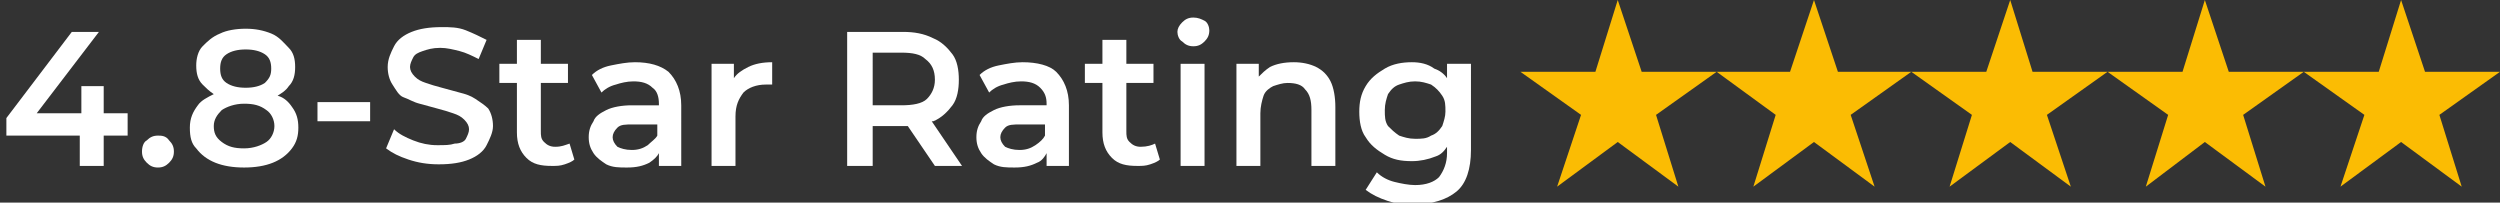
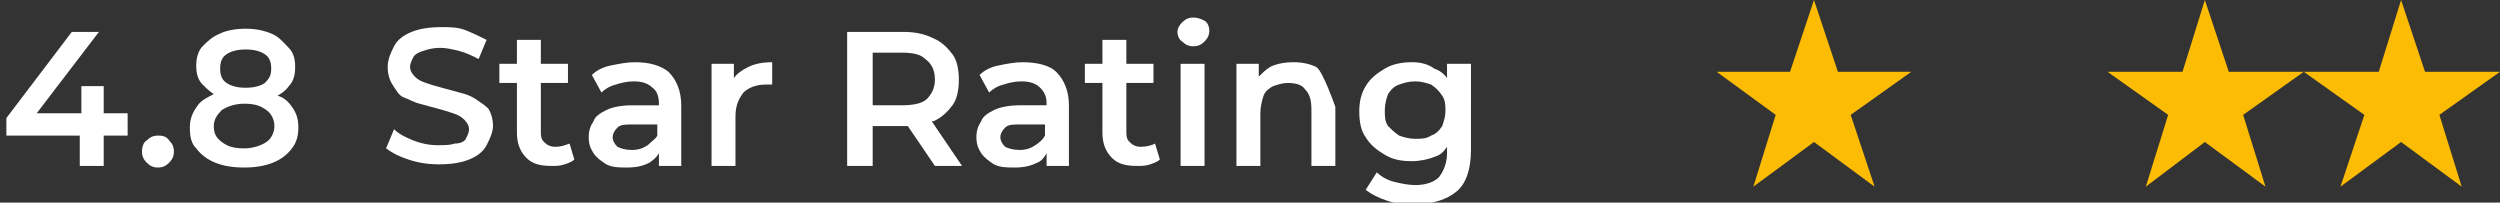
<svg xmlns="http://www.w3.org/2000/svg" version="1.1" id="Layer_2_1_" x="0px" y="0px" viewBox="0 0 156.7 12.7" style="enable-background:new 0 0 156.7 12.7;" xml:space="preserve">
  <rect x="0" y="0" width="156.7" height="12.7" fill="#333333" stroke="none" />
  <style type="text/css">
	.st0{fill:#FBBC03;}
	.st1{fill:#FFFFFF;}
</style>
  <g id="Layer_1-2">
    <g>
-       <polygon class="st0" points="101.4,0 102.9,4.5 107.6,4.5 103.8,7.2 105.2,11.7 101.4,8.9 97.6,11.7 99.1,7.2 95.3,4.5 100,4.5       " />
      <polygon class="st0" points="113.7,0 115.2,4.5 119.8,4.5 116,7.2 117.5,11.7 113.7,8.9 109.9,11.7 111.3,7.2 107.6,4.5     112.2,4.5   " />
-       <polygon class="st0" points="126,0 127.4,4.5 132.1,4.5 128.3,7.2 129.8,11.7 126,8.9 122.2,11.7 123.6,7.2 119.8,4.5 124.5,4.5       " />
      <polygon class="st0" points="138.2,0 139.7,4.5 144.4,4.5 140.6,7.2 142,11.7 138.2,8.9 134.5,11.7 135.9,7.2 132.1,4.5     136.8,4.5   " />
      <polygon class="st0" points="150.5,0 152,4.5 156.7,4.5 152.9,7.2 154.3,11.7 150.5,8.9 146.7,11.7 148.2,7.2 144.4,4.5     149.1,4.5   " />
    </g>
  </g>
  <g id="Layer_1-2_1_">
    <g>
      <path class="st1" d="M3.6-30.5v-1.5h1.3v1.5h1v1.3h-1v2.1H3.6v-2.1H0v-1.2l3.1-5h1.6l-3,5H3.6z" />
      <path class="st1" d="M7.5-27.3c-0.2-0.2-0.3-0.4-0.3-0.6s0.1-0.5,0.3-0.6s0.4-0.3,0.6-0.3s0.5,0.1,0.6,0.3S9-28.2,9-28    s-0.1,0.5-0.3,0.6c-0.2,0.2-0.4,0.3-0.6,0.3S7.6-27.1,7.5-27.3z" />
      <path class="st1" d="M13-28.3c0.7,0,1.3-0.2,1.6-0.8c0.4-0.5,0.5-1.2,0.5-2c-0.2,0.2-0.5,0.4-0.9,0.6c-0.4,0.2-0.8,0.3-1.2,0.3    c-0.8,0-1.4-0.2-1.9-0.8s-0.8-1.2-0.8-2c0-0.8,0.3-1.5,0.8-2c0.5-0.5,1.2-0.8,2.1-0.8c1.3,0,2.3,0.6,2.8,1.8    c0.3,0.7,0.4,1.5,0.4,2.3s-0.1,1.6-0.3,2.2c-0.2,0.6-0.4,1-0.8,1.4c-0.6,0.7-1.4,1-2.3,1s-1.7-0.3-2.5-0.9l0.7-1    c0.2,0.2,0.4,0.3,0.7,0.4C12.4-28.4,12.7-28.3,13-28.3L13-28.3z M13.2-31.4c0.5,0,0.9-0.1,1.2-0.4s0.5-0.6,0.5-1    c0-0.4-0.2-0.8-0.5-1.1c-0.3-0.3-0.7-0.5-1.2-0.5s-0.9,0.1-1.2,0.4c-0.3,0.3-0.5,0.6-0.5,1.1s0.1,0.8,0.4,1.1    C12.4-31.6,12.7-31.4,13.2-31.4L13.2-31.4z" />
      <path class="st1" d="M18.1-30.1v-1.3h4v1.3H18.1z" />
      <path class="st1" d="M26.5-34.4c-0.4,0-0.8,0.1-1,0.2c-0.3,0.2-0.4,0.4-0.4,0.8c0,0.3,0.1,0.6,0.4,0.8c0.3,0.2,0.8,0.4,1.7,0.6    c0.9,0.2,1.5,0.5,1.9,0.9c0.4,0.4,0.6,0.9,0.6,1.7s-0.3,1.3-0.8,1.8c-0.5,0.5-1.3,0.7-2.2,0.7c-1.3,0-2.5-0.4-3.5-1.4l0.9-1.1    c0.9,0.7,1.7,1.1,2.6,1.1c0.5,0,0.8-0.1,1.1-0.3c0.3-0.2,0.4-0.5,0.4-0.8S28.2-30,28-30.2c-0.2-0.2-0.7-0.3-1.3-0.5    c-0.6-0.1-1.1-0.3-1.4-0.4c-0.3-0.1-0.6-0.3-0.9-0.5c-0.5-0.4-0.7-1-0.7-1.7s0.3-1.4,0.9-1.8c0.6-0.4,1.3-0.6,2.1-0.6    c0.5,0,1.1,0.1,1.6,0.3c0.5,0.2,1,0.4,1.4,0.7l-0.8,1.1c-0.2-0.2-0.6-0.4-1-0.5C27.4-34.4,27-34.5,26.5-34.4L26.5-34.4z" />
      <path class="st1" d="M32.9-32.5v3.2c0,0.3,0.1,0.6,0.2,0.7s0.4,0.3,0.7,0.3s0.6-0.1,0.8-0.4l0.5,0.9c-0.5,0.4-1,0.6-1.6,0.6    s-1.1-0.2-1.5-0.6c-0.4-0.4-0.6-0.9-0.6-1.6v-3.2h-0.8v-1.1h0.8v-2h1.3v2h1.7v1.1H32.9L32.9-32.5z" />
      <path class="st1" d="M41.4-27.1h-1.2V-28c-0.5,0.6-1.2,1-2.1,1c-0.7,0-1.2-0.2-1.7-0.6c-0.4-0.4-0.7-0.9-0.7-1.5    c0-0.6,0.2-1.1,0.7-1.4c0.5-0.3,1.1-0.5,1.9-0.5h1.7v-0.2c0-0.9-0.5-1.3-1.4-1.3c-0.6,0-1.2,0.2-1.8,0.6l-0.6-0.8    c0.8-0.6,1.7-0.9,2.6-0.9c0.8,0,1.4,0.2,1.8,0.6c0.5,0.4,0.7,1,0.7,1.8L41.4-27.1L41.4-27.1z M40.1-29.5v-0.5h-1.5    c-1,0-1.5,0.3-1.5,0.9c0,0.3,0.1,0.6,0.4,0.7s0.6,0.2,1,0.2s0.8-0.1,1.1-0.4S40.1-29.1,40.1-29.5z" />
      <path class="st1" d="M46.6-32.3c-0.7,0-1.2,0.2-1.5,0.6c-0.3,0.4-0.5,1-0.5,1.7v2.7h-1.3v-6.4h1.3v1.3c0.2-0.4,0.5-0.7,0.9-1    c0.4-0.3,0.8-0.4,1.2-0.4L46.6-32.3L46.6-32.3z" />
      <path class="st1" d="M58.2-32.8c0,1.4-0.6,2.3-1.8,2.6l2.2,3h-1.8l-2-2.8h-1.9v2.8h-1.4v-8.4h3.1c1.3,0,2.2,0.2,2.8,0.6    S58.2-33.8,58.2-32.8L58.2-32.8z M56.3-31.6c0.3-0.2,0.4-0.6,0.4-1.2c0-0.5-0.2-0.9-0.4-1.1c-0.3-0.2-0.8-0.3-1.6-0.3h-1.8v3h1.8    C55.5-31.3,56-31.4,56.3-31.6z" />
      <path class="st1" d="M65.1-27.1h-1.2V-28c-0.5,0.6-1.2,1-2.1,1c-0.7,0-1.2-0.2-1.7-0.6c-0.4-0.4-0.7-0.9-0.7-1.5    c0-0.6,0.2-1.1,0.7-1.4c0.5-0.3,1.1-0.5,1.9-0.5h1.7v-0.2c0-0.9-0.5-1.3-1.4-1.3c-0.6,0-1.2,0.2-1.8,0.6l-0.6-0.8    c0.8-0.6,1.7-0.9,2.6-0.9c0.8,0,1.4,0.2,1.8,0.6c0.5,0.4,0.7,1,0.7,1.8V-27.1L65.1-27.1z M63.8-29.5v-0.5h-1.5    c-1,0-1.5,0.3-1.5,0.9c0,0.3,0.1,0.6,0.4,0.7s0.6,0.2,1,0.2s0.8-0.1,1.1-0.4S63.8-29.1,63.8-29.5z" />
      <path class="st1" d="M68.6-32.5v3.2c0,0.3,0.1,0.6,0.2,0.7c0.2,0.2,0.4,0.3,0.7,0.3s0.6-0.1,0.8-0.4l0.6,0.9    c-0.5,0.4-1,0.6-1.6,0.6s-1.1-0.2-1.5-0.6c-0.4-0.4-0.6-0.9-0.6-1.6v-3.2h-0.8v-1.1h0.8v-2h1.3v2h1.7v1.1H68.6L68.6-32.5z" />
      <path class="st1" d="M72-34.8c-0.2-0.2-0.2-0.4-0.2-0.6s0.1-0.4,0.2-0.6c0.2-0.2,0.4-0.2,0.6-0.2s0.4,0.1,0.6,0.2    c0.2,0.2,0.2,0.4,0.2,0.6s-0.1,0.4-0.2,0.6c-0.2,0.2-0.4,0.2-0.6,0.2S72.2-34.6,72-34.8z M73.3-27.1h-1.3v-6.4h1.3V-27.1    L73.3-27.1z" />
-       <path class="st1" d="M76.6-30.6v3.5h-1.3v-6.4h1.3v1.2c0.2-0.4,0.5-0.7,0.9-0.9c0.4-0.2,0.8-0.3,1.2-0.3c0.7,0,1.3,0.2,1.8,0.7    c0.4,0.4,0.7,1.1,0.7,1.9v3.9h-1.3v-3.5c0-1.2-0.5-1.8-1.5-1.8c-0.5,0-0.9,0.2-1.2,0.5C76.8-31.6,76.6-31.2,76.6-30.6L76.6-30.6z" />
      <path class="st1" d="M88.9-33.5v5.6c0,1.1-0.3,2-0.9,2.5s-1.4,0.9-2.4,0.9s-1.8-0.3-2.6-0.9l0.6-1c0.6,0.5,1.2,0.7,1.9,0.7    s1.1-0.2,1.5-0.5s0.6-0.9,0.6-1.6v-0.8c-0.2,0.4-0.5,0.7-0.9,0.9c-0.4,0.2-0.8,0.3-1.2,0.3c-0.8,0-1.5-0.3-2.1-0.9    c-0.5-0.6-0.8-1.3-0.8-2.2c0-0.9,0.3-1.6,0.8-2.2c0.5-0.6,1.2-0.9,2.1-0.9s1.5,0.3,2.1,1v-1C87.5-33.5,88.9-33.5,88.9-33.5z     M83.9-30.6c0,0.5,0.2,1,0.5,1.4c0.3,0.4,0.8,0.6,1.3,0.6s1-0.2,1.3-0.5c0.3-0.4,0.5-0.8,0.5-1.4c0-0.5-0.2-1-0.5-1.4    c-0.3-0.4-0.8-0.6-1.3-0.6s-1,0.2-1.3,0.6C84.1-31.6,83.9-31.1,83.9-30.6L83.9-30.6z" />
    </g>
    <g>
      <polygon class="st0" points="101.4,-37.3 102.9,-32.8 107.6,-32.8 103.8,-30 105.2,-25.6 101.4,-28.3 97.6,-25.6 99.1,-30     95.3,-32.8 100,-32.8   " />
      <polygon class="st0" points="113.7,-37.3 115.2,-32.8 119.8,-32.8 116,-30 117.5,-25.6 113.7,-28.3 109.9,-25.6 111.3,-30     107.6,-32.8 112.2,-32.8   " />
      <polygon class="st0" points="126,-37.3 127.4,-32.8 132.1,-32.8 128.3,-30 129.8,-25.6 126,-28.3 122.2,-25.6 123.6,-30     119.8,-32.8 124.5,-32.8   " />
-       <polygon class="st0" points="138.2,-37.3 139.7,-32.8 144.4,-32.8 140.6,-30 142,-25.6 138.2,-28.3 134.5,-25.6 135.9,-30     132.1,-32.8 136.8,-32.8   " />
      <polygon class="st0" points="150.5,-37.3 152,-32.8 156.7,-32.8 152.9,-30 154.3,-25.6 150.5,-28.3 146.7,-25.6 148.2,-30     144.4,-32.8 149.1,-32.8   " />
    </g>
  </g>
  <g>
    <polygon class="st1" points="3.5,-46.5 1.6,-46.5 1.6,-45 -0.6,-45 3,-50 1,-50 -3,-44.7 -3,-43.4 1.6,-43.4 1.6,-41.6 3.5,-41.6    3.5,-43.4 4.8,-43.4 4.8,-45 3.5,-45  " />
    <path class="st1" d="M6.8-43.9c-0.3,0-0.6,0.1-0.8,0.3S5.6-43,5.6-42.7s0.1,0.6,0.3,0.8c0.2,0.2,0.5,0.3,0.8,0.3   c0.3,0,0.6-0.1,0.8-0.3c0.2-0.2,0.3-0.5,0.3-0.8s-0.1-0.6-0.3-0.8S7.1-43.9,6.8-43.9z" />
    <path class="st1" d="M14.6-46c0.2-0.1,0.5-0.3,0.6-0.5c0.3-0.3,0.4-0.7,0.4-1.2c0-0.5-0.1-0.9-0.4-1.3c-0.3-0.4-0.7-0.6-1.1-0.8   s-1-0.3-1.7-0.3c-0.6,0-1.2,0.1-1.7,0.3c-0.5,0.2-0.9,0.5-1.1,0.8c-0.3,0.4-0.4,0.8-0.4,1.3c0,0.5,0.1,0.9,0.4,1.2   c0.2,0.2,0.4,0.4,0.6,0.5c-0.3,0.2-0.7,0.4-0.9,0.7C9-45,8.9-44.6,8.9-44.1c0,0.5,0.1,1,0.4,1.4c0.3,0.4,0.7,0.7,1.2,0.9   c0.5,0.2,1.1,0.3,1.8,0.3c0.7,0,1.3-0.1,1.9-0.3c0.5-0.2,0.9-0.5,1.2-0.9c0.3-0.4,0.4-0.8,0.4-1.4c0-0.5-0.1-1-0.4-1.3   C15.3-45.7,15-45.9,14.6-46z M11.5-48.5c0.2-0.2,0.6-0.3,0.9-0.3c0.4,0,0.7,0.1,1,0.3c0.2,0.2,0.4,0.4,0.4,0.8   c0,0.3-0.1,0.6-0.4,0.8c-0.2,0.2-0.6,0.3-1,0.3c-0.4,0-0.7-0.1-0.9-0.3c-0.2-0.2-0.3-0.4-0.3-0.8C11.1-48,11.2-48.3,11.5-48.5z    M13.6-43.2c-0.3,0.2-0.7,0.3-1.2,0.3c-0.5,0-0.9-0.1-1.1-0.3c-0.3-0.2-0.4-0.5-0.4-0.9s0.1-0.7,0.4-0.9c0.3-0.2,0.7-0.3,1.1-0.3   c0.5,0,0.9,0.1,1.2,0.3c0.3,0.2,0.4,0.5,0.4,0.9S13.8-43.4,13.6-43.2z" />
    <rect x="17" y="-45.7" class="st1" width="3.4" height="1.5" />
    <path class="st1" d="M27.2-45.9c-0.3-0.2-0.6-0.3-1-0.4c-0.3-0.1-0.7-0.2-1-0.3c-0.3-0.1-0.7-0.2-1-0.2s-0.5-0.2-0.7-0.3   c-0.2-0.1-0.3-0.3-0.3-0.5c0-0.2,0.1-0.3,0.2-0.5s0.3-0.3,0.5-0.3c0.2-0.1,0.5-0.1,0.9-0.1c0.4,0,0.8,0.1,1.2,0.2   c0.4,0.1,0.8,0.3,1.2,0.5l0.6-1.5c-0.4-0.2-0.8-0.4-1.4-0.6c-0.5-0.1-1-0.2-1.6-0.2c-0.8,0-1.5,0.1-2,0.4c-0.5,0.2-0.9,0.6-1.2,0.9   c-0.3,0.4-0.4,0.8-0.4,1.3c0,0.4,0.1,0.8,0.3,1.1c0.2,0.3,0.4,0.5,0.7,0.7s0.6,0.3,1,0.4c0.3,0.1,0.7,0.2,1,0.3   c0.3,0.1,0.7,0.2,1,0.2c0.3,0.1,0.5,0.2,0.7,0.3c0.2,0.1,0.3,0.3,0.3,0.5c0,0.2-0.1,0.3-0.2,0.5c-0.1,0.1-0.3,0.2-0.5,0.3   C25.3-43.1,25-43,24.6-43c-0.5,0-1-0.1-1.5-0.2c-0.5-0.2-0.9-0.4-1.3-0.6l-0.7,1.5c0.4,0.3,0.9,0.5,1.5,0.7   c0.6,0.2,1.3,0.3,1.9,0.3c0.8,0,1.5-0.1,2-0.4c0.5-0.2,0.9-0.6,1.2-0.9c0.3-0.4,0.4-0.8,0.4-1.3c0-0.4-0.1-0.8-0.3-1.1   C27.7-45.5,27.5-45.7,27.2-45.9z" />
    <path class="st1" d="M32.3-43c-0.2,0-0.4-0.1-0.6-0.2c-0.1-0.1-0.2-0.4-0.2-0.6v-2.6h1.6v-1.4h-1.6v-1.6h-1.9v1.6h-1v1.4h1v2.7   c0,0.8,0.2,1.3,0.6,1.7c0.4,0.4,1,0.6,1.8,0.6c0.3,0,0.6,0,0.8-0.1c0.3-0.1,0.5-0.2,0.7-0.3L33-43.3C32.8-43.1,32.5-43,32.3-43z" />
    <path class="st1" d="M37.2-48.2c-0.5,0-1,0.1-1.5,0.2c-0.5,0.1-0.9,0.3-1.3,0.6l0.7,1.3c0.2-0.2,0.5-0.3,0.8-0.4   c0.3-0.1,0.7-0.2,1-0.2c0.5,0,0.9,0.1,1.1,0.3c0.2,0.2,0.4,0.5,0.4,0.9h-1.5c-0.7,0-1.2,0.1-1.6,0.2c-0.4,0.2-0.7,0.4-0.9,0.7   s-0.3,0.6-0.3,1c0,0.4,0.1,0.7,0.3,1s0.5,0.5,0.8,0.7s0.8,0.3,1.3,0.3c0.6,0,1-0.1,1.4-0.3c0.3-0.2,0.4-0.4,0.6-0.6v0.9h1.8v-3.7   c0-1-0.3-1.7-0.8-2.2C38.9-47.9,38.2-48.2,37.2-48.2z M37.9-43c-0.2,0.1-0.5,0.2-0.8,0.2c-0.3,0-0.6-0.1-0.8-0.2S36-43.3,36-43.6   c0-0.2,0.1-0.4,0.2-0.5c0.2-0.1,0.5-0.2,0.9-0.2h1.3v0.7C38.3-43.4,38.1-43.2,37.9-43z" />
    <path class="st1" d="M43.8-47.2v-0.9H42v6.5h1.9v-3c0-0.6,0.2-1.1,0.5-1.4s0.7-0.4,1.2-0.4c0.1,0,0.1,0,0.2,0s0.1,0,0.2,0v-1.7   c-0.6,0-1.1,0.1-1.5,0.4C44.2-47.7,43.9-47.4,43.8-47.2z" />
    <path class="st1" d="M56.3-44.3c0.5-0.2,1-0.6,1.3-1c0.3-0.5,0.4-1,0.4-1.6c0-0.6-0.1-1.2-0.4-1.6s-0.7-0.8-1.3-1   c-0.5-0.2-1.2-0.4-1.9-0.4h-3.6v8.4h1.9V-44h1.7c0,0,0.1,0,0.1,0l1.6,2.3h2.1L56.3-44.3C56.2-44.3,56.2-44.3,56.3-44.3z M55.5-48.1   c0.3,0.3,0.4,0.6,0.4,1.1c0,0.5-0.1,0.8-0.4,1.1c-0.3,0.3-0.7,0.4-1.3,0.4h-1.6v-2.9h1.6C54.8-48.4,55.2-48.3,55.5-48.1z" />
    <path class="st1" d="M61.9-48.2c-0.5,0-1,0.1-1.5,0.2c-0.5,0.1-0.9,0.3-1.3,0.6l0.7,1.3c0.2-0.2,0.5-0.3,0.8-0.4   c0.3-0.1,0.7-0.2,1-0.2c0.5,0,0.9,0.1,1.1,0.3c0.2,0.2,0.4,0.5,0.4,0.9h-1.5c-0.7,0-1.2,0.1-1.6,0.2s-0.7,0.4-0.9,0.7   c-0.2,0.3-0.3,0.6-0.3,1c0,0.4,0.1,0.7,0.3,1c0.2,0.3,0.5,0.5,0.8,0.7c0.4,0.2,0.8,0.3,1.3,0.3c0.6,0,1-0.1,1.4-0.3   c0.3-0.2,0.4-0.4,0.6-0.6v0.9H65v-3.7c0-1-0.3-1.7-0.8-2.2C63.7-47.9,62.9-48.2,61.9-48.2z M62.6-43c-0.2,0.1-0.5,0.2-0.8,0.2   c-0.3,0-0.6-0.1-0.8-0.2c-0.2-0.1-0.3-0.3-0.3-0.6c0-0.2,0.1-0.4,0.2-0.5c0.2-0.1,0.5-0.2,0.9-0.2h1.3v0.7   C63-43.4,62.8-43.2,62.6-43z" />
    <path class="st1" d="M69.6-43c-0.2,0-0.4-0.1-0.6-0.2c-0.1-0.1-0.2-0.4-0.2-0.6v-2.6h1.6v-1.4h-1.6v-1.6h-1.9v1.6h-1v1.4h1v2.7   c0,0.8,0.2,1.3,0.6,1.7c0.4,0.4,1,0.6,1.8,0.6c0.3,0,0.6,0,0.8-0.1c0.3-0.1,0.5-0.2,0.7-0.3l-0.5-1.3C70.2-43.1,69.9-43,69.6-43z" />
    <rect x="71.9" y="-48.1" class="st1" width="1.9" height="6.5" />
    <path class="st1" d="M72.9-51.1c-0.3,0-0.6,0.1-0.8,0.3c-0.2,0.2-0.3,0.4-0.3,0.7c0,0.3,0.1,0.5,0.3,0.7c0.2,0.2,0.5,0.3,0.8,0.3   c0.4,0,0.6-0.1,0.8-0.3c0.2-0.2,0.3-0.5,0.3-0.8c0-0.3-0.1-0.5-0.3-0.7C73.5-51,73.2-51.1,72.9-51.1z" />
    <path class="st1" d="M80.8-47.9c-0.4-0.2-0.9-0.3-1.4-0.3c-0.6,0-1,0.1-1.5,0.3c-0.3,0.1-0.5,0.3-0.7,0.5v-0.8h-1.8v6.5h1.9v-3.2   c0-0.4,0.1-0.7,0.2-1c0.1-0.3,0.3-0.4,0.6-0.6c0.2-0.1,0.5-0.2,0.8-0.2c0.4,0,0.7,0.1,1,0.4s0.3,0.6,0.3,1.2v3.4h1.9v-3.7   c0-0.7-0.1-1.2-0.3-1.6C81.6-47.4,81.2-47.7,80.8-47.9z" />
    <path class="st1" d="M88.8-48.1v0.9c-0.2-0.3-0.4-0.5-0.7-0.6c-0.4-0.2-0.9-0.3-1.4-0.3c-0.6,0-1.1,0.1-1.6,0.4   c-0.5,0.3-0.9,0.6-1.2,1.1s-0.4,1-0.4,1.7c0,0.6,0.1,1.2,0.4,1.6s0.7,0.8,1.2,1.1c0.5,0.3,1,0.4,1.6,0.4c0.5,0,1-0.1,1.4-0.3   c0.2-0.1,0.4-0.3,0.6-0.5v0.3c0,0.6-0.2,1-0.5,1.3c-0.3,0.3-0.8,0.4-1.4,0.4c-0.4,0-0.8-0.1-1.2-0.2c-0.4-0.1-0.8-0.3-1-0.5   l-0.7,1.3c0.4,0.3,0.8,0.5,1.4,0.7c0.6,0.1,1.2,0.2,1.8,0.2c1.2,0,2.1-0.3,2.7-0.9c0.6-0.6,0.9-1.5,0.9-2.7v-5.4H88.8z M88.5-44.2   c-0.1,0.2-0.3,0.4-0.6,0.6c-0.3,0.1-0.5,0.2-0.9,0.2c-0.3,0-0.6-0.1-0.9-0.2c-0.3-0.1-0.5-0.3-0.6-0.6c-0.1-0.2-0.2-0.5-0.2-0.8   c0-0.3,0.1-0.6,0.2-0.8c0.1-0.2,0.3-0.4,0.6-0.6c0.3-0.1,0.5-0.2,0.9-0.2c0.3,0,0.6,0.1,0.9,0.2c0.3,0.1,0.5,0.3,0.6,0.6   c0.1,0.2,0.2,0.5,0.2,0.8C88.7-44.7,88.6-44.5,88.5-44.2z" />
  </g>
  <g>
    <polygon class="st1" points="6.5,5.4 5.1,5.4 5.1,7.1 2.3,7.1 6.2,2 4.5,2 0.4,7.4 0.4,8.5 5,8.5 5,10.4 6.5,10.4 6.5,8.5 8,8.5    8,7.1 6.5,7.1  " />
    <path class="st1" d="M9.9,8.5c-0.3,0-0.5,0.1-0.7,0.3C9,8.9,8.9,9.2,8.9,9.5c0,0.3,0.1,0.5,0.3,0.7c0.2,0.2,0.4,0.3,0.7,0.3   s0.5-0.1,0.7-0.3c0.2-0.2,0.3-0.4,0.3-0.7c0-0.3-0.1-0.5-0.3-0.7C10.4,8.5,10.1,8.5,9.9,8.5z" />
    <path class="st1" d="M17.4,6c0.3-0.2,0.5-0.3,0.7-0.6c0.3-0.3,0.4-0.7,0.4-1.2c0-0.5-0.1-0.9-0.4-1.2S17.5,2.3,17,2.1   c-0.5-0.2-1-0.3-1.6-0.3c-0.6,0-1.2,0.1-1.6,0.3c-0.5,0.2-0.8,0.5-1.1,0.8s-0.4,0.8-0.4,1.2c0,0.5,0.1,0.9,0.4,1.2   c0.2,0.2,0.4,0.4,0.7,0.6c-0.4,0.2-0.8,0.4-1,0.7C12.1,7,11.9,7.4,11.9,8s0.1,1,0.4,1.3c0.3,0.4,0.7,0.7,1.2,0.9   c0.5,0.2,1.1,0.3,1.8,0.3c0.7,0,1.3-0.1,1.8-0.3c0.5-0.2,0.9-0.5,1.2-0.9c0.3-0.4,0.4-0.8,0.4-1.3c0-0.5-0.1-0.9-0.4-1.3   C18.1,6.4,17.8,6.1,17.4,6z M14.2,3.4c0.3-0.2,0.7-0.3,1.2-0.3s0.9,0.1,1.2,0.3c0.3,0.2,0.4,0.5,0.4,0.9c0,0.4-0.1,0.6-0.4,0.9   c-0.3,0.2-0.7,0.3-1.2,0.3c-0.5,0-0.9-0.1-1.2-0.3c-0.3-0.2-0.4-0.5-0.4-0.9C13.8,3.9,13.9,3.6,14.2,3.4z M16.7,8.9   c-0.3,0.2-0.8,0.4-1.4,0.4c-0.6,0-1-0.1-1.4-0.4s-0.5-0.6-0.5-1c0-0.4,0.2-0.7,0.5-1c0.3-0.2,0.8-0.4,1.4-0.4c0.6,0,1,0.1,1.4,0.4   c0.3,0.2,0.5,0.6,0.5,1C17.2,8.3,17,8.7,16.7,8.9z" />
-     <rect x="19.9" y="6.4" class="st1" width="3.3" height="1.2" />
    <path class="st1" d="M29.8,6.2c-0.3-0.2-0.6-0.3-1-0.4c-0.4-0.1-0.7-0.2-1.1-0.3s-0.7-0.2-1-0.3s-0.5-0.2-0.7-0.4s-0.3-0.4-0.3-0.6   c0-0.2,0.1-0.4,0.2-0.6s0.3-0.3,0.6-0.4c0.3-0.1,0.6-0.2,1.1-0.2c0.4,0,0.8,0.1,1.2,0.2c0.4,0.1,0.8,0.3,1.2,0.5l0.5-1.2   c-0.4-0.2-0.8-0.4-1.3-0.6s-1-0.2-1.5-0.2c-0.8,0-1.4,0.1-1.9,0.3c-0.5,0.2-0.9,0.5-1.1,0.9s-0.4,0.8-0.4,1.3   c0,0.4,0.1,0.8,0.3,1.1S25,6,25.3,6.1s0.6,0.3,1,0.4c0.4,0.1,0.7,0.2,1.1,0.3c0.4,0.1,0.7,0.2,1,0.3s0.5,0.2,0.7,0.4   c0.2,0.2,0.3,0.4,0.3,0.6c0,0.2-0.1,0.4-0.2,0.6S28.8,9,28.5,9c-0.3,0.1-0.6,0.1-1.1,0.1c-0.5,0-1-0.1-1.5-0.3   c-0.5-0.2-0.9-0.4-1.2-0.7l-0.5,1.2c0.4,0.3,0.8,0.5,1.4,0.7s1.2,0.3,1.9,0.3c0.8,0,1.4-0.1,1.9-0.3c0.5-0.2,0.9-0.5,1.1-0.9   c0.2-0.4,0.4-0.8,0.4-1.2c0-0.4-0.1-0.8-0.3-1.1C30.4,6.6,30.1,6.4,29.8,6.2z" />
    <path class="st1" d="M34.8,9.2c-0.3,0-0.5-0.1-0.7-0.3c-0.2-0.2-0.2-0.4-0.2-0.7v-3h1.7V4h-1.7V2.5h-1.5V4h-1.1v1.2h1.1v3.1   c0,0.7,0.2,1.2,0.6,1.6c0.4,0.4,0.9,0.5,1.6,0.5c0.3,0,0.5,0,0.8-0.1c0.3-0.1,0.5-0.2,0.6-0.3L35.7,9C35.4,9.1,35.2,9.2,34.8,9.2z" />
    <path class="st1" d="M39.8,3.9c-0.5,0-1,0.1-1.5,0.2c-0.5,0.1-0.9,0.3-1.2,0.6l0.6,1.1c0.2-0.2,0.5-0.4,0.9-0.5   c0.3-0.1,0.7-0.2,1.1-0.2c0.5,0,0.9,0.1,1.2,0.4c0.3,0.2,0.4,0.6,0.4,1v0.1h-1.7c-0.6,0-1.2,0.1-1.6,0.3c-0.4,0.2-0.7,0.4-0.8,0.7   c-0.2,0.3-0.3,0.6-0.3,1c0,0.4,0.1,0.7,0.3,1c0.2,0.3,0.5,0.5,0.8,0.7c0.4,0.2,0.8,0.2,1.3,0.2c0.6,0,1-0.1,1.4-0.3   c0.3-0.2,0.5-0.4,0.6-0.6v0.8h1.4V6.6c0-0.9-0.3-1.6-0.8-2.1C41.4,4.1,40.7,3.9,39.8,3.9z M40.6,9.1c-0.3,0.2-0.6,0.3-1,0.3   c-0.4,0-0.7-0.1-0.9-0.2c-0.2-0.2-0.3-0.4-0.3-0.6c0-0.2,0.1-0.4,0.3-0.6c0.2-0.2,0.5-0.2,1-0.2h1.5v0.7   C41.1,8.7,40.8,8.9,40.6,9.1z" />
    <path class="st1" d="M46,4.9V4h-1.4v6.4h1.5V7.3c0-0.7,0.2-1.1,0.5-1.5c0.3-0.3,0.8-0.5,1.4-0.5c0.1,0,0.1,0,0.2,0   c0.1,0,0.1,0,0.2,0V3.9c-0.6,0-1.1,0.1-1.5,0.3C46.5,4.4,46.2,4.6,46,4.9z" />
    <path class="st1" d="M58.5,7.6c0.5-0.2,0.9-0.6,1.2-1c0.3-0.4,0.4-1,0.4-1.6S60,3.8,59.7,3.4s-0.7-0.8-1.2-1   C57.9,2.1,57.3,2,56.6,2h-3.5v8.4h1.6V7.9h1.9c0.1,0,0.2,0,0.3,0l1.7,2.5h1.7l-1.9-2.8C58.4,7.6,58.4,7.6,58.5,7.6z M58,3.7   C58.4,4,58.6,4.4,58.6,5c0,0.5-0.2,0.9-0.5,1.2s-0.9,0.4-1.6,0.4h-1.8V3.3h1.8C57.2,3.3,57.7,3.4,58,3.7z" />
    <path class="st1" d="M64.1,3.9c-0.5,0-1,0.1-1.5,0.2c-0.5,0.1-0.9,0.3-1.2,0.6L62,5.8c0.2-0.2,0.5-0.4,0.9-0.5   c0.3-0.1,0.7-0.2,1.1-0.2c0.5,0,0.9,0.1,1.2,0.4s0.4,0.6,0.4,1v0.1h-1.7c-0.6,0-1.2,0.1-1.6,0.3c-0.4,0.2-0.7,0.4-0.8,0.7   c-0.2,0.3-0.3,0.6-0.3,1c0,0.4,0.1,0.7,0.3,1c0.2,0.3,0.5,0.5,0.8,0.7c0.4,0.2,0.8,0.2,1.3,0.2c0.6,0,1-0.1,1.4-0.3   c0.3-0.1,0.5-0.4,0.6-0.6v0.8H67V6.6c0-0.9-0.3-1.6-0.8-2.1C65.8,4.1,65,3.9,64.1,3.9z M64.9,9.1c-0.3,0.2-0.6,0.3-1,0.3   c-0.4,0-0.7-0.1-0.9-0.2c-0.2-0.2-0.3-0.4-0.3-0.6c0-0.2,0.1-0.4,0.3-0.6c0.2-0.2,0.5-0.2,1-0.2h1.5v0.7   C65.4,8.7,65.2,8.9,64.9,9.1z" />
    <path class="st1" d="M71.5,9.2c-0.3,0-0.5-0.1-0.7-0.3s-0.2-0.4-0.2-0.7v-3h1.7V4h-1.7V2.5h-1.5V4h-1.1v1.2h1.1v3.1   c0,0.7,0.2,1.2,0.6,1.6c0.4,0.4,0.9,0.5,1.6,0.5c0.3,0,0.5,0,0.8-0.1c0.3-0.1,0.5-0.2,0.6-0.3L72.4,9C72.2,9.1,71.9,9.2,71.5,9.2z" />
    <path class="st1" d="M74.8,1.1c-0.3,0-0.5,0.1-0.7,0.3c-0.2,0.2-0.3,0.4-0.3,0.6c0,0.2,0.1,0.5,0.3,0.6c0.2,0.2,0.4,0.3,0.7,0.3   c0.3,0,0.5-0.1,0.7-0.3c0.2-0.2,0.3-0.4,0.3-0.7c0-0.2-0.1-0.5-0.3-0.6C75.3,1.2,75.1,1.1,74.8,1.1z" />
    <rect x="74" y="4" class="st1" width="1.5" height="6.4" />
-     <path class="st1" d="M82.5,4.2c-0.4-0.2-0.9-0.3-1.4-0.3c-0.6,0-1.1,0.1-1.5,0.3c-0.3,0.2-0.5,0.4-0.7,0.6V4h-1.4v6.4H79V7.1   c0-0.4,0.1-0.8,0.2-1.1c0.1-0.3,0.4-0.5,0.6-0.6c0.3-0.1,0.6-0.2,0.9-0.2c0.5,0,0.9,0.1,1.1,0.4c0.3,0.3,0.4,0.7,0.4,1.3v3.5h1.5   V6.7c0-0.6-0.1-1.2-0.3-1.6S82.9,4.4,82.5,4.2z" />
+     <path class="st1" d="M82.5,4.2c-0.4-0.2-0.9-0.3-1.4-0.3c-0.6,0-1.1,0.1-1.5,0.3c-0.3,0.2-0.5,0.4-0.7,0.6V4h-1.4v6.4H79V7.1   c0-0.4,0.1-0.8,0.2-1.1c0.1-0.3,0.4-0.5,0.6-0.6c0.3-0.1,0.6-0.2,0.9-0.2c0.5,0,0.9,0.1,1.1,0.4c0.3,0.3,0.4,0.7,0.4,1.3v3.5h1.5   V6.7S82.9,4.4,82.5,4.2z" />
    <path class="st1" d="M90.7,4v0.9c-0.2-0.3-0.5-0.5-0.8-0.6C89.5,4,89,3.9,88.5,3.9c-0.6,0-1.2,0.1-1.7,0.4s-0.9,0.6-1.2,1.1   c-0.3,0.5-0.4,1-0.4,1.6c0,0.6,0.1,1.2,0.4,1.6c0.3,0.5,0.7,0.8,1.2,1.1s1,0.4,1.7,0.4c0.5,0,1-0.1,1.5-0.3   c0.3-0.1,0.5-0.3,0.7-0.6v0.4c0,0.6-0.2,1.1-0.5,1.5c-0.3,0.3-0.8,0.5-1.5,0.5c-0.4,0-0.9-0.1-1.3-0.2c-0.4-0.1-0.8-0.3-1.1-0.6   l-0.7,1.1c0.4,0.3,0.8,0.5,1.4,0.7c0.6,0.2,1.1,0.2,1.7,0.2c1.1,0,2-0.3,2.6-0.8s0.9-1.4,0.9-2.6V4H90.7z M90.4,7.9   c-0.2,0.3-0.4,0.5-0.7,0.6c-0.3,0.2-0.6,0.2-1,0.2c-0.4,0-0.7-0.1-1-0.2c-0.3-0.2-0.5-0.4-0.7-0.6c-0.2-0.3-0.2-0.6-0.2-1   c0-0.4,0.1-0.7,0.2-1c0.2-0.3,0.4-0.5,0.7-0.6c0.3-0.1,0.6-0.2,1-0.2c0.4,0,0.7,0.1,1,0.2C90,5.5,90.2,5.7,90.4,6   c0.2,0.3,0.2,0.6,0.2,1C90.6,7.3,90.5,7.6,90.4,7.9z" />
  </g>
</svg>